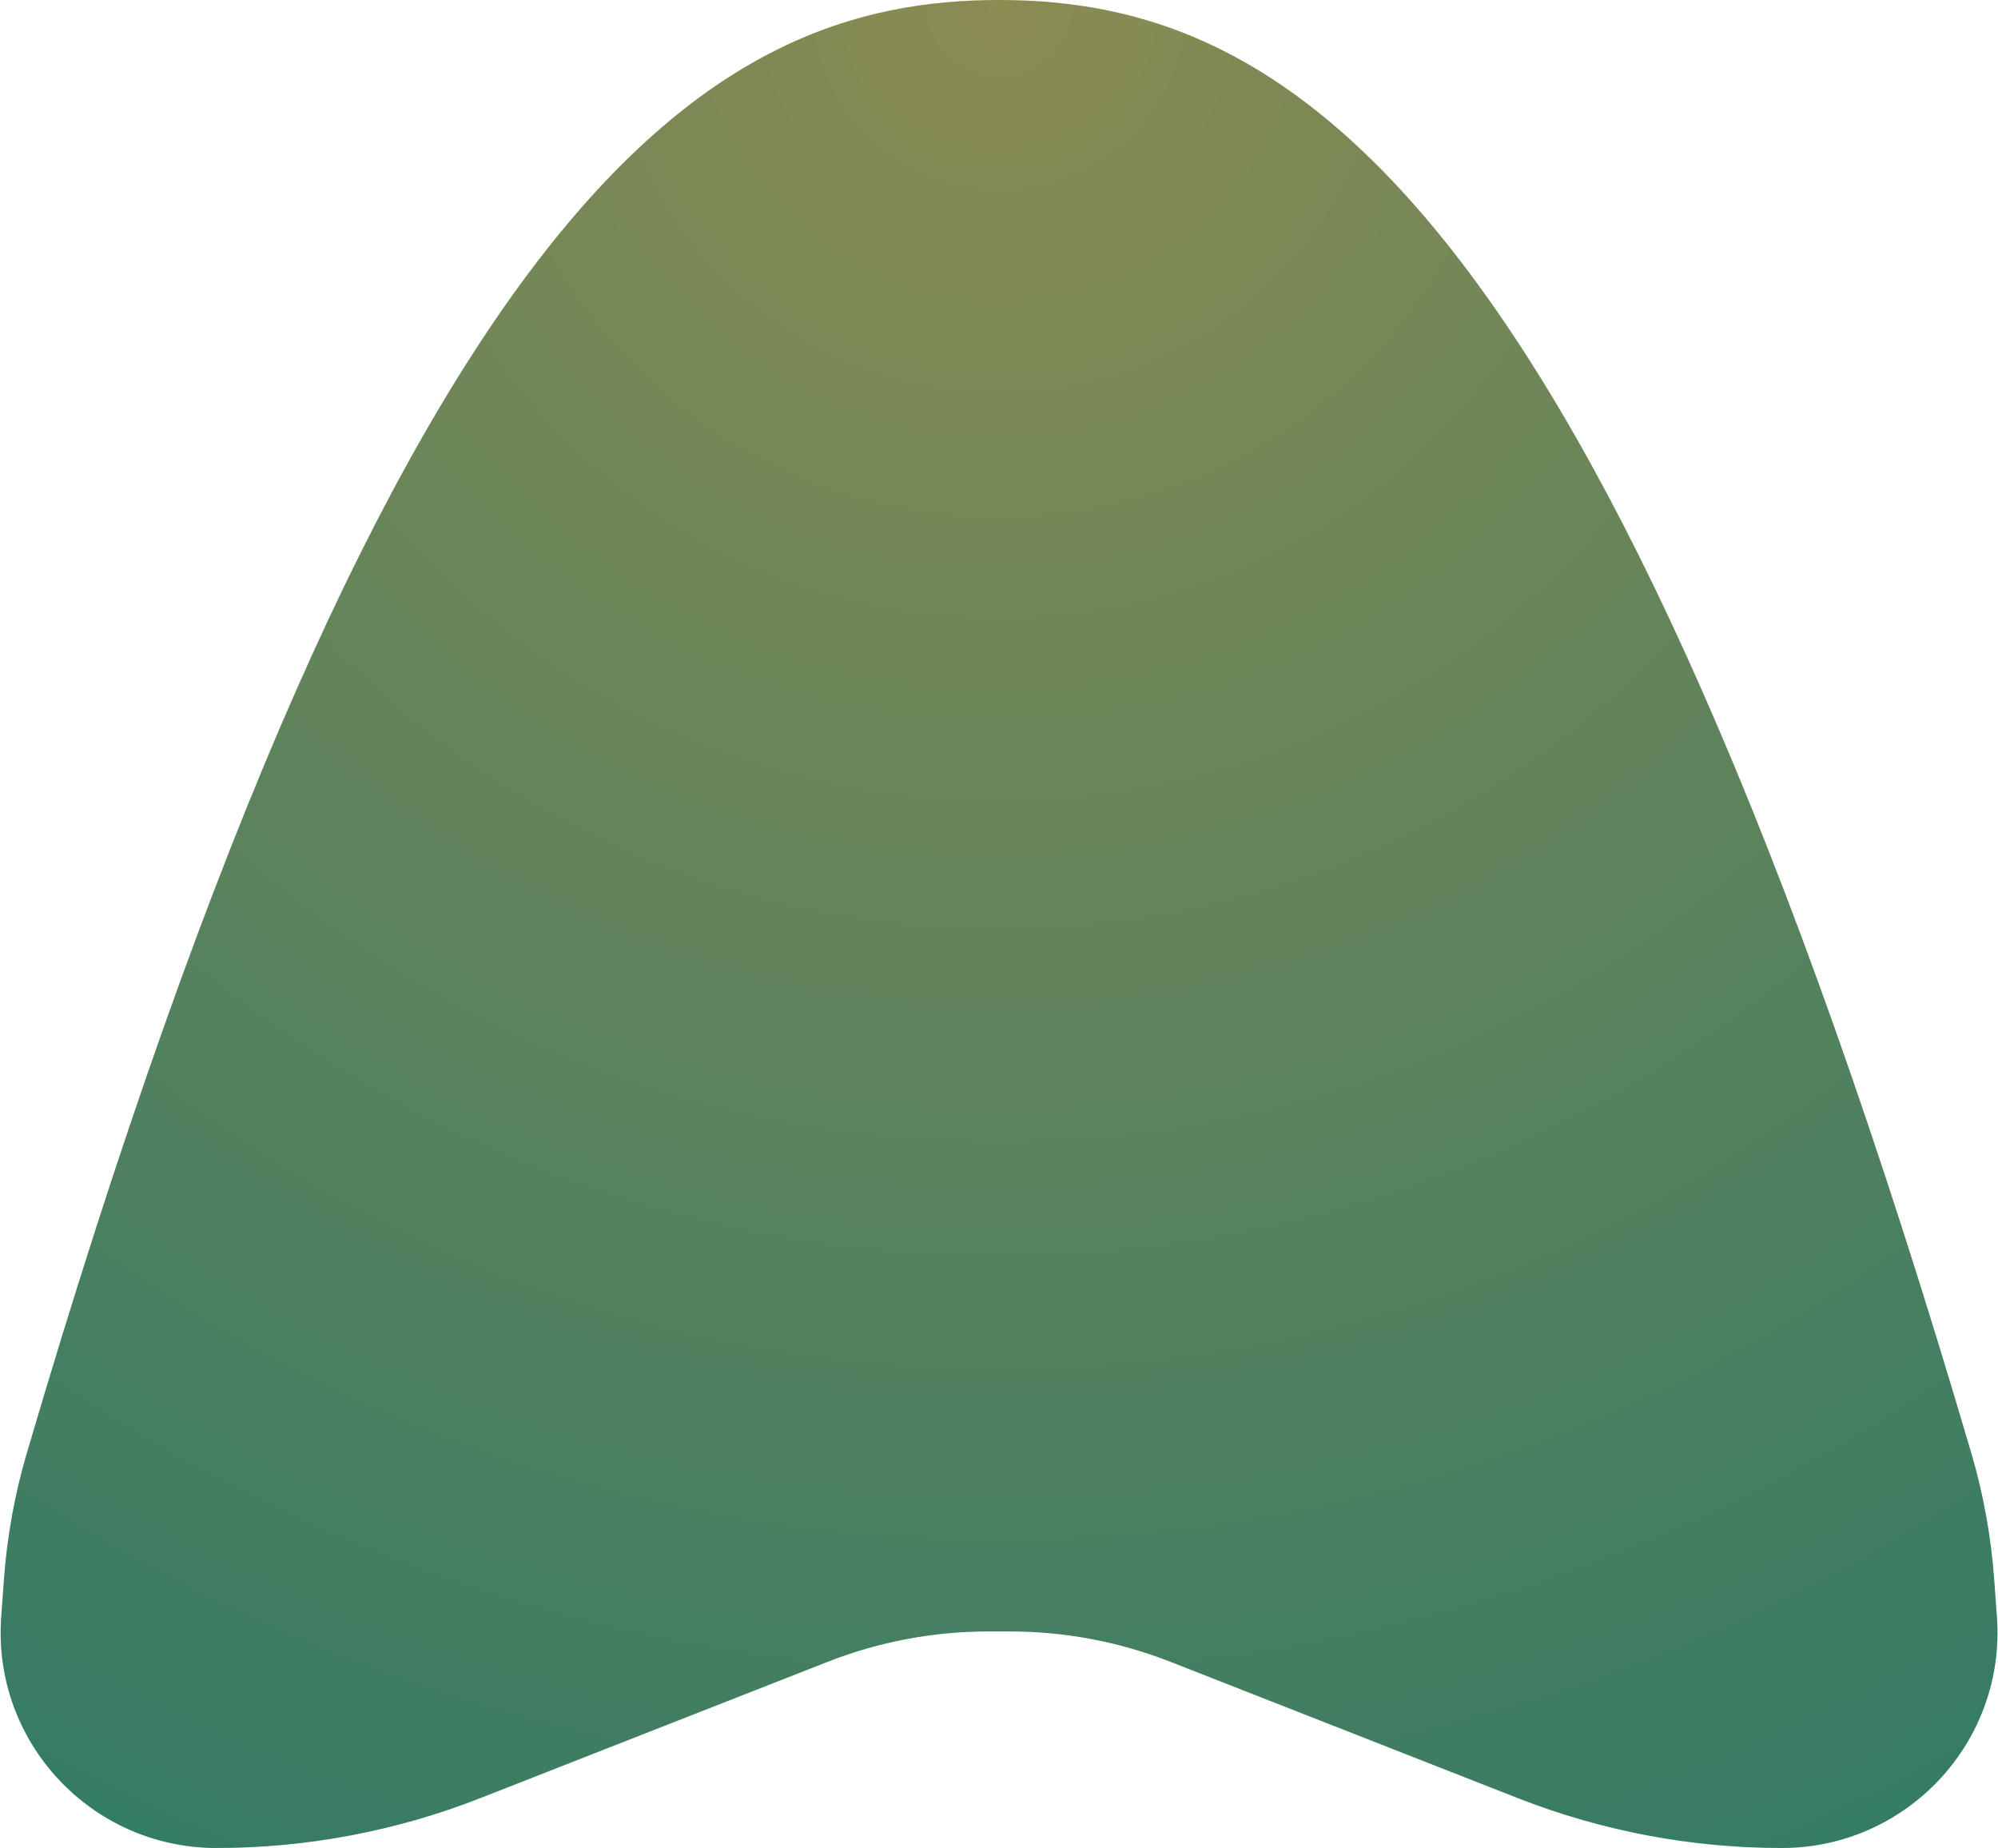
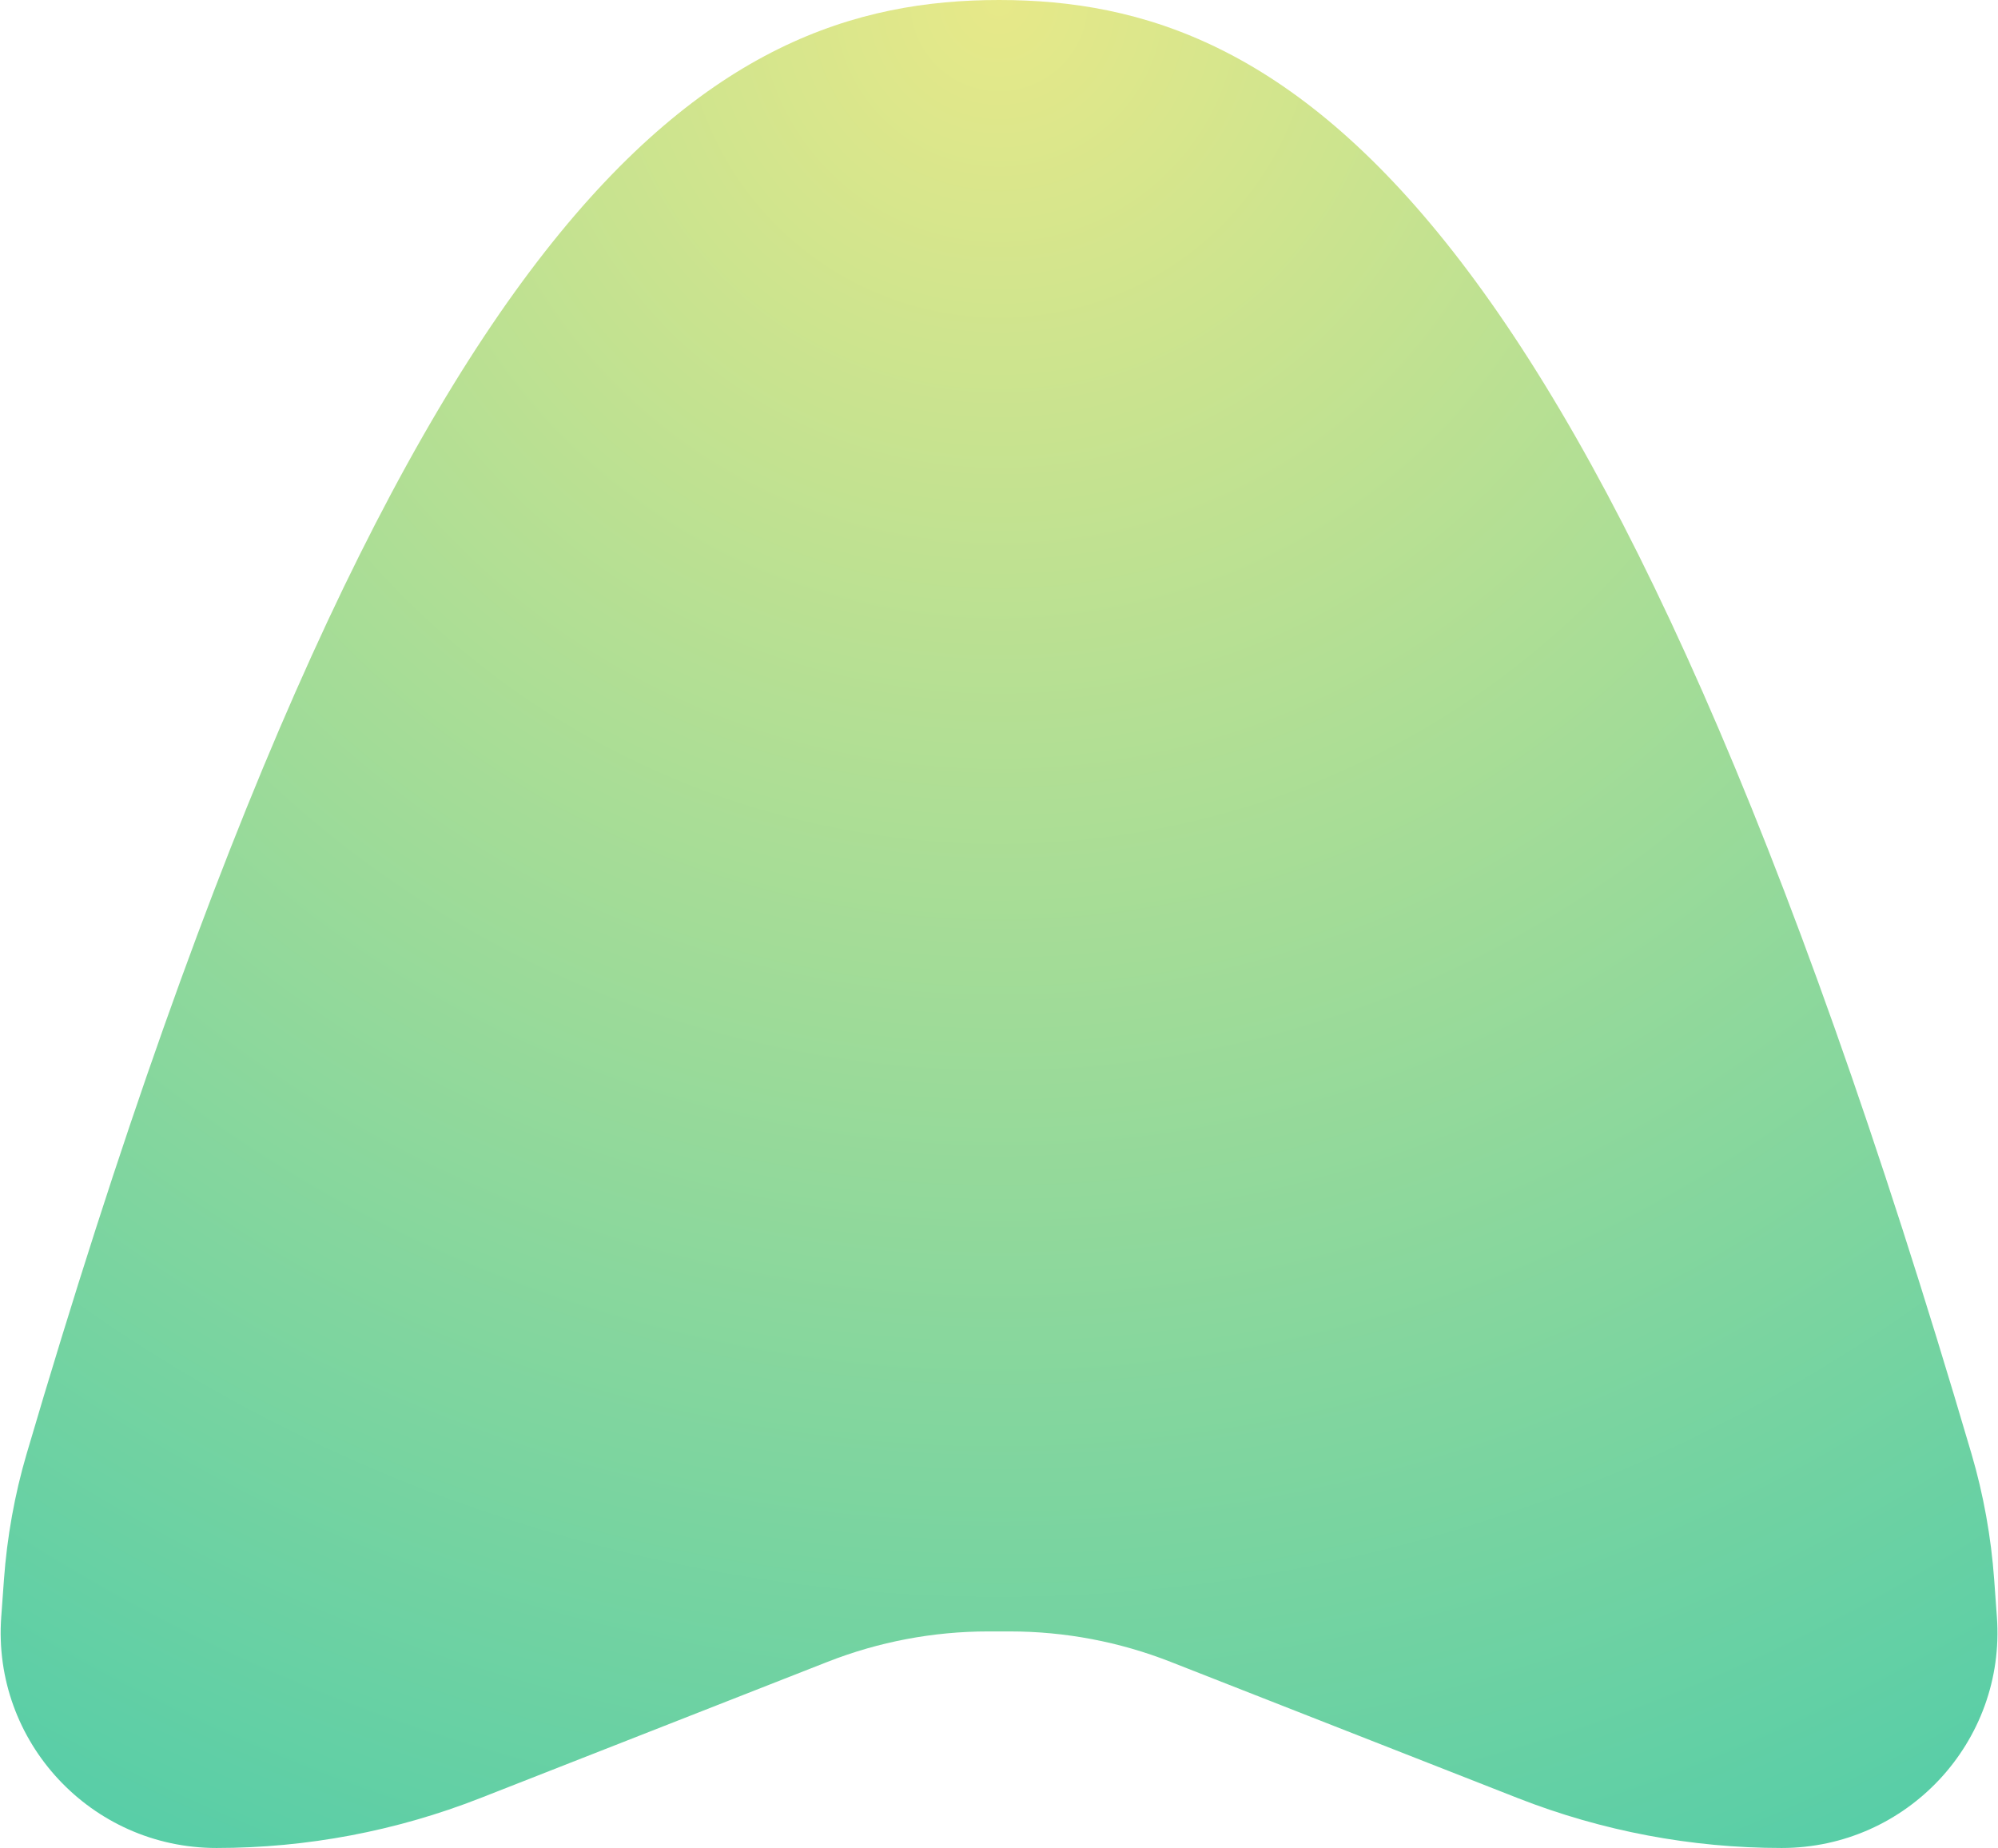
<svg xmlns="http://www.w3.org/2000/svg" width="680" height="629" viewBox="0 0 680 629" fill="none">
  <path d="M9.041 494.802C4.979 508.613 2.393 523.087 1.351 537.442L0.423 550.236C-2.66 592.706 31.023 628.859 73.678 628.859C104.423 628.859 134.894 623.095 163.509 611.869L281.673 565.506C299.09 558.674 317.637 555.165 336.351 555.165H343.693C362.407 555.165 380.954 558.674 398.371 565.506L516.535 611.869C545.15 623.095 575.621 628.859 606.367 628.859C649.022 628.859 682.705 592.706 679.622 550.236L678.694 537.442C677.652 523.087 675.065 508.613 671.003 494.802C544.118 63.443 437.702 0 340.027 0C242.342 0 135.926 63.443 9.041 494.802Z" fill="url(#paint0_radial_24263_4251)" fill-opacity="0.99" />
-   <path d="M9.041 494.802C4.979 508.613 2.393 523.087 1.351 537.442L0.423 550.236C-2.66 592.706 31.023 628.859 73.678 628.859C104.423 628.859 134.894 623.095 163.509 611.869L281.673 565.506C299.09 558.674 317.637 555.165 336.351 555.165H343.693C362.407 555.165 380.954 558.674 398.371 565.506L516.535 611.869C545.15 623.095 575.621 628.859 606.367 628.859C649.022 628.859 682.705 592.706 679.622 550.236L678.694 537.442C677.652 523.087 675.065 508.613 671.003 494.802C544.118 63.443 437.702 0 340.027 0C242.342 0 135.926 63.443 9.041 494.802Z" fill="black" fill-opacity="0.4" />
  <defs>
    <radialGradient id="paint0_radial_24263_4251" cx="0" cy="0" r="1" gradientUnits="userSpaceOnUse" gradientTransform="translate(340.022) rotate(90) scale(940.832 940.051)">
      <stop stop-color="#E6E887" />
      <stop offset="1" stop-color="#22C3B1" />
    </radialGradient>
  </defs>
</svg>